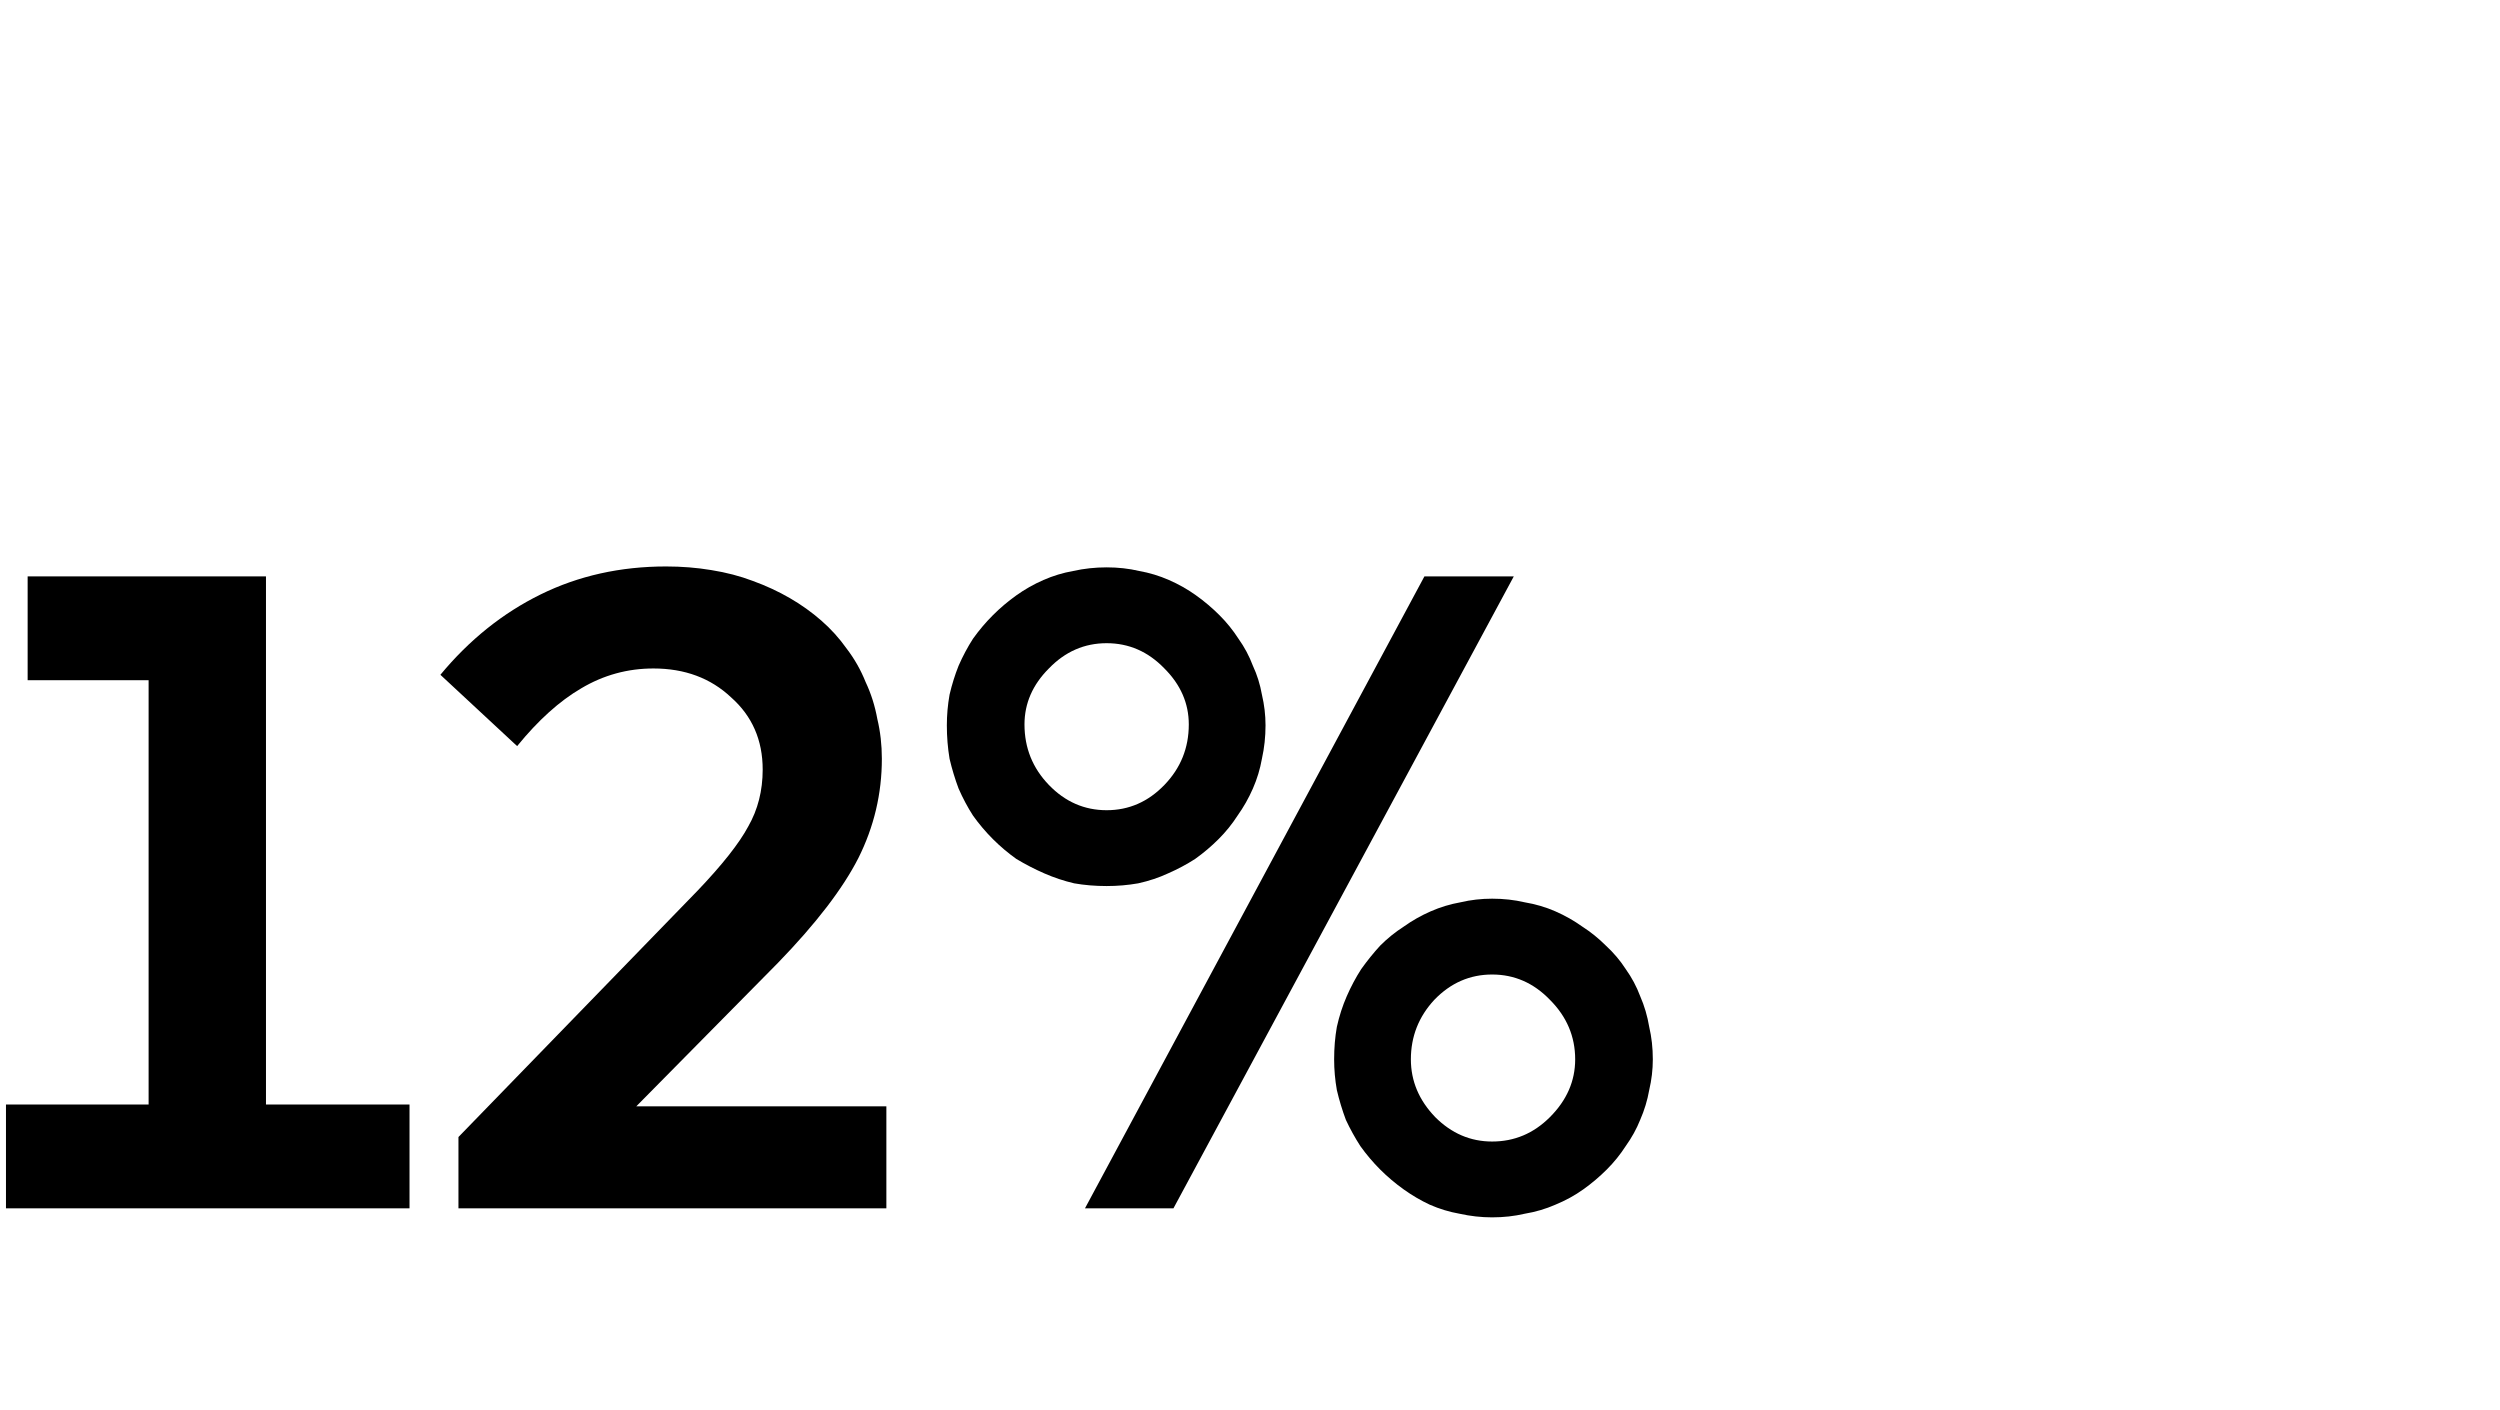
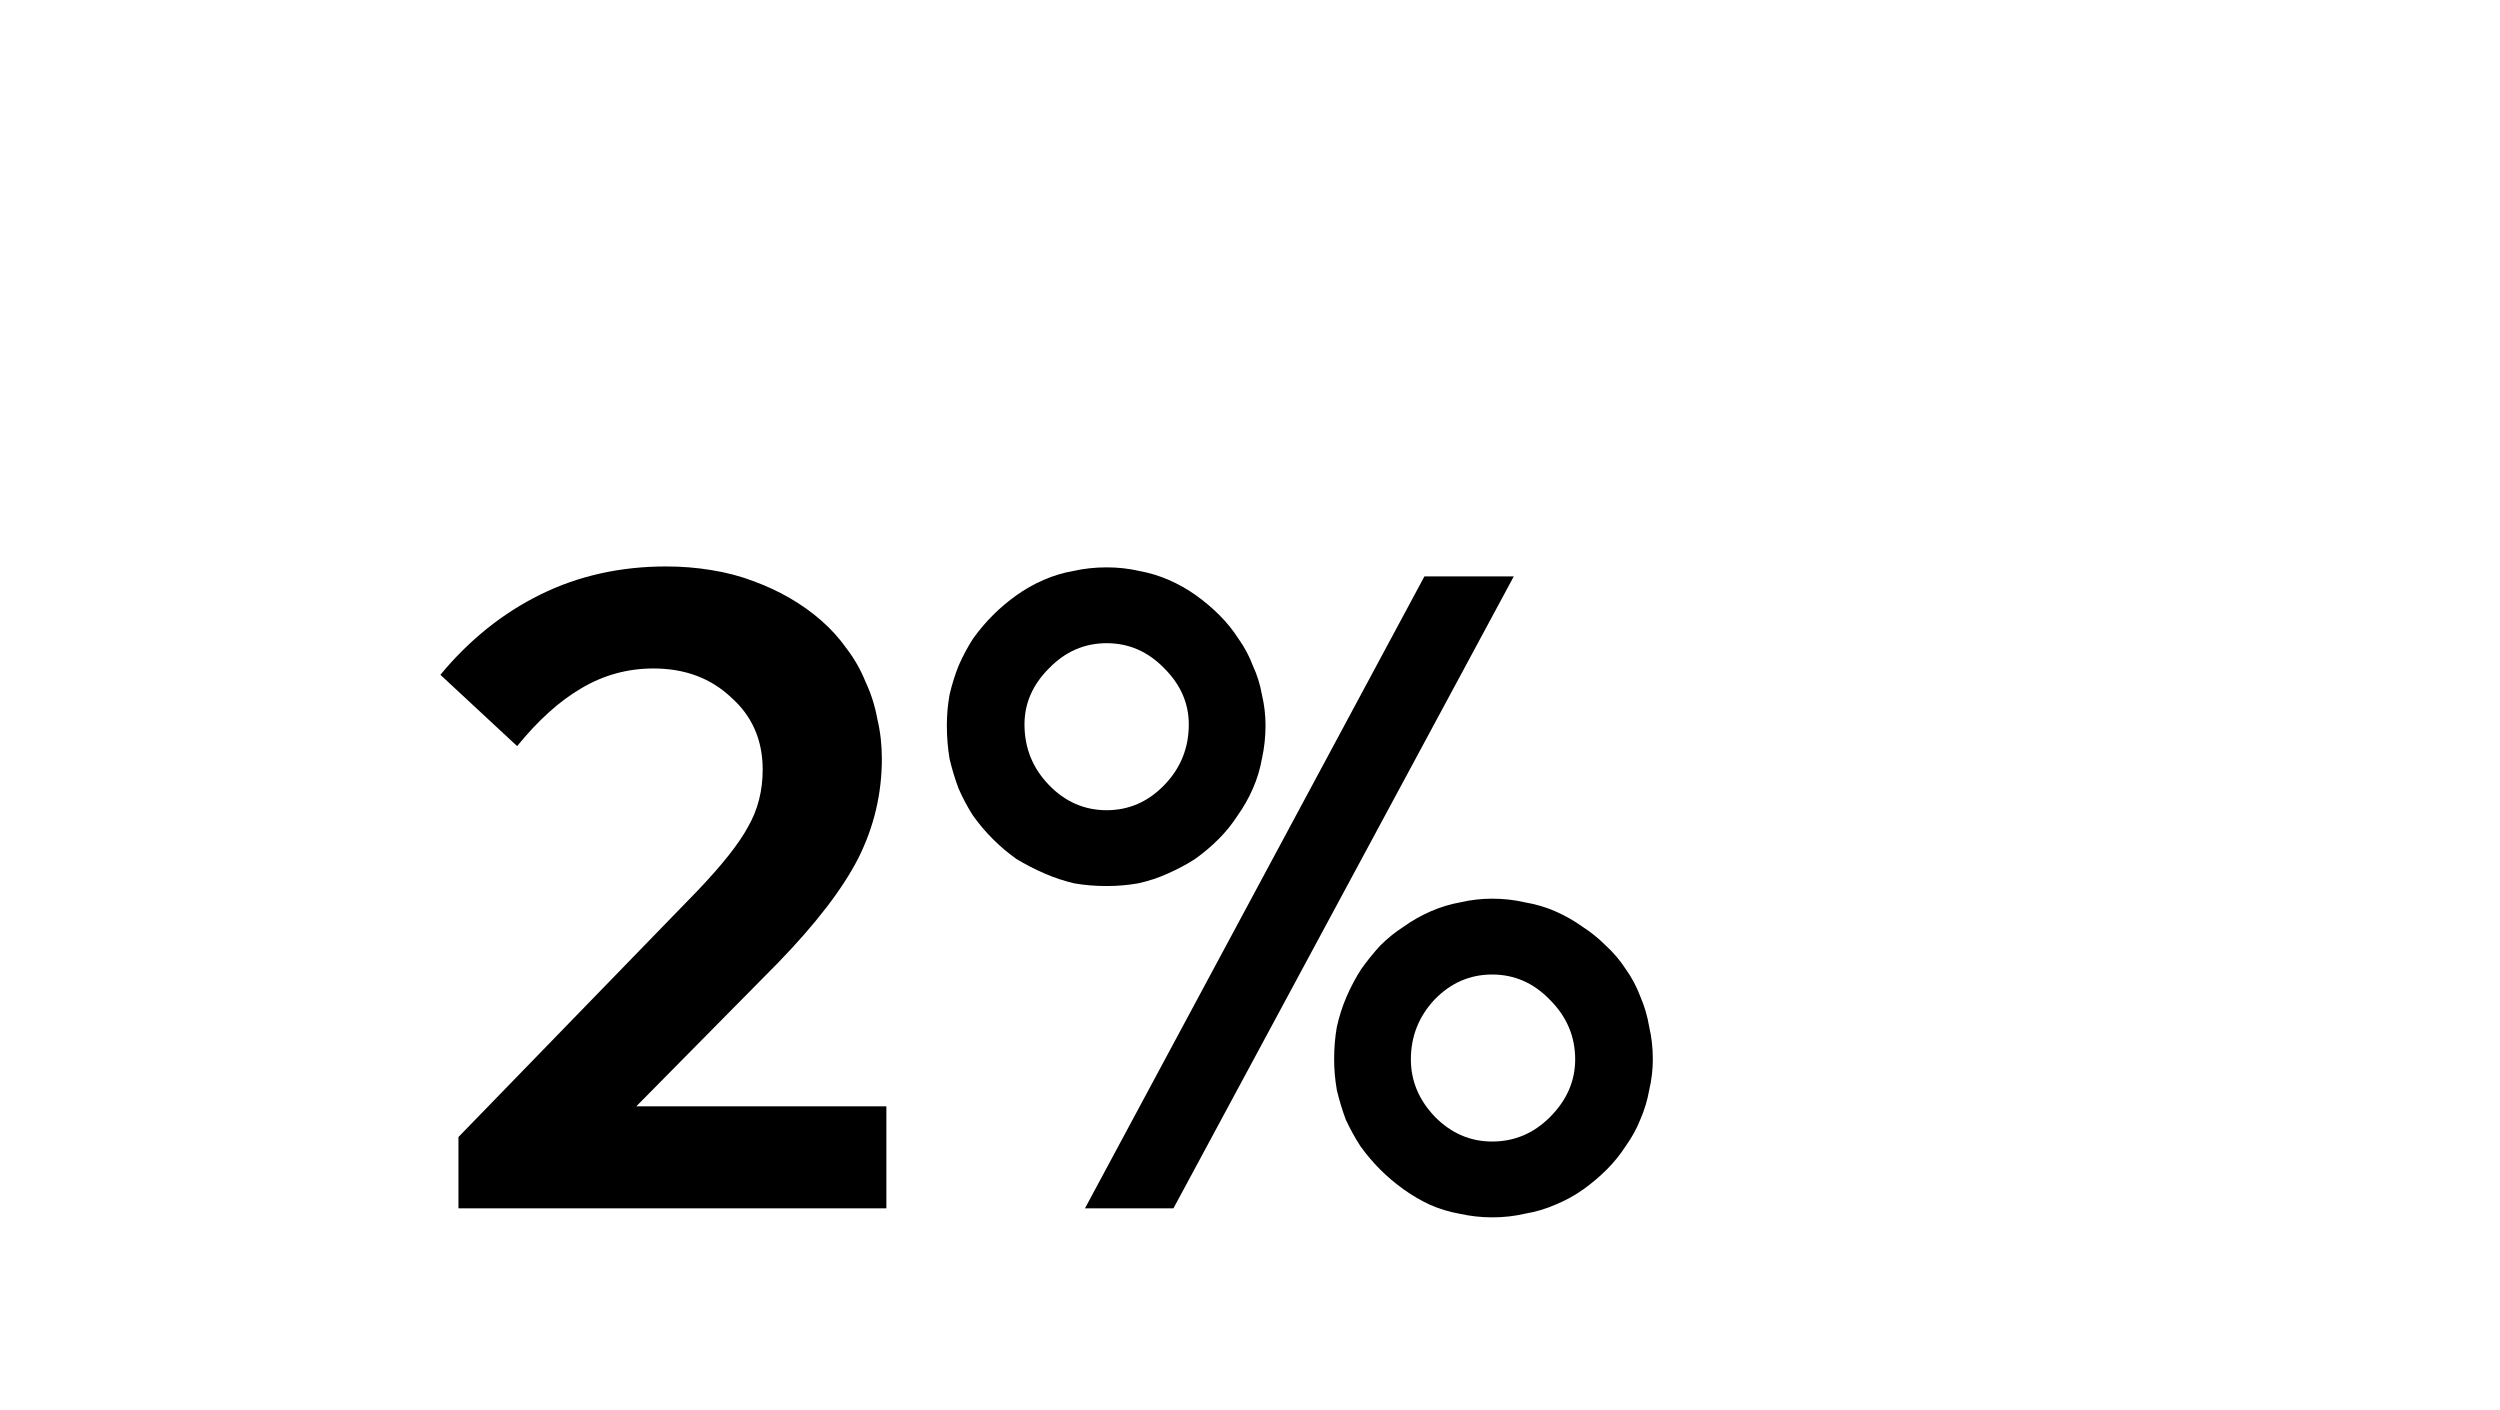
<svg xmlns="http://www.w3.org/2000/svg" width="360" height="203" viewBox="0 0 360 203" fill="none">
  <path d="M159.356 127.59C157.71 127.59 156.15 127.46 154.676 127.2C153.203 126.853 151.773 126.377 150.386 125.77C149 125.163 147.656 124.47 146.356 123.69C145.143 122.823 144.016 121.87 142.976 120.83C141.936 119.79 140.983 118.663 140.116 117.45C139.336 116.237 138.643 114.937 138.036 113.55C137.516 112.163 137.083 110.733 136.736 109.26C136.476 107.7 136.346 106.097 136.346 104.45C136.346 102.977 136.476 101.503 136.736 100.03C137.083 98.557 137.516 97.17 138.036 95.87C138.643 94.483 139.336 93.183 140.116 91.97C140.983 90.757 141.936 89.63 142.976 88.59C144.016 87.55 145.143 86.597 146.356 85.73C147.57 84.863 148.87 84.127 150.256 83.52C151.643 82.913 153.073 82.48 154.546 82.22C156.106 81.873 157.71 81.7 159.356 81.7C161.003 81.7 162.563 81.873 164.036 82.22C165.51 82.48 166.94 82.913 168.326 83.52C169.713 84.127 171.013 84.863 172.226 85.73C173.44 86.597 174.566 87.55 175.606 88.59C176.646 89.63 177.556 90.757 178.336 91.97C179.203 93.183 179.896 94.483 180.416 95.87C181.023 97.17 181.456 98.557 181.716 100.03C182.063 101.503 182.236 102.977 182.236 104.45C182.236 106.097 182.063 107.7 181.716 109.26C181.456 110.733 181.023 112.163 180.416 113.55C179.81 114.937 179.073 116.237 178.206 117.45C177.426 118.663 176.516 119.79 175.476 120.83C174.436 121.87 173.31 122.823 172.096 123.69C170.883 124.47 169.583 125.163 168.196 125.77C166.896 126.377 165.466 126.853 163.906 127.2C162.433 127.46 160.916 127.59 159.356 127.59ZM168.976 174H156.236L205.116 83H217.986L168.976 174ZM159.356 116.67C162.563 116.67 165.336 115.457 167.676 113.03C170.016 110.603 171.186 107.7 171.186 104.32C171.186 101.287 170.016 98.6 167.676 96.26C165.336 93.833 162.563 92.62 159.356 92.62C156.15 92.62 153.376 93.833 151.036 96.26C148.696 98.6 147.526 101.287 147.526 104.32C147.526 107.7 148.696 110.603 151.036 113.03C153.376 115.457 156.15 116.67 159.356 116.67ZM214.866 129.41C216.513 129.41 218.073 129.583 219.546 129.93C221.106 130.19 222.58 130.623 223.966 131.23C225.353 131.837 226.653 132.573 227.866 133.44C229.08 134.22 230.206 135.13 231.246 136.17C232.373 137.21 233.326 138.337 234.106 139.55C234.973 140.763 235.666 142.063 236.186 143.45C236.793 144.837 237.226 146.31 237.486 147.87C237.833 149.343 238.006 150.903 238.006 152.55C238.006 154.023 237.833 155.497 237.486 156.97C237.226 158.443 236.793 159.873 236.186 161.26C235.666 162.56 234.973 163.817 234.106 165.03C233.326 166.243 232.416 167.37 231.376 168.41C230.336 169.45 229.21 170.403 227.996 171.27C226.783 172.137 225.44 172.873 223.966 173.48C222.58 174.087 221.106 174.52 219.546 174.78C218.073 175.127 216.513 175.3 214.866 175.3C213.306 175.3 211.746 175.127 210.186 174.78C208.713 174.52 207.283 174.087 205.896 173.48C204.596 172.873 203.34 172.137 202.126 171.27C200.913 170.403 199.786 169.45 198.746 168.41C197.706 167.37 196.753 166.243 195.886 165.03C195.106 163.817 194.413 162.56 193.806 161.26C193.286 159.873 192.853 158.443 192.506 156.97C192.246 155.497 192.116 154.023 192.116 152.55C192.116 150.903 192.246 149.343 192.506 147.87C192.853 146.31 193.33 144.837 193.936 143.45C194.543 142.063 195.236 140.763 196.016 139.55C196.883 138.337 197.793 137.21 198.746 136.17C199.786 135.13 200.913 134.22 202.126 133.44C203.34 132.573 204.64 131.837 206.026 131.23C207.413 130.623 208.843 130.19 210.316 129.93C211.79 129.583 213.306 129.41 214.866 129.41ZM214.866 140.33C211.66 140.33 208.886 141.543 206.546 143.97C204.293 146.397 203.166 149.257 203.166 152.55C203.166 155.67 204.336 158.443 206.676 160.87C209.016 163.21 211.746 164.38 214.866 164.38C218.073 164.38 220.846 163.21 223.186 160.87C225.613 158.443 226.826 155.67 226.826 152.55C226.826 149.257 225.613 146.397 223.186 143.97C220.846 141.543 218.073 140.33 214.866 140.33Z" fill="black" />
  <path d="M126.987 109.26C126.987 114.287 125.861 119.053 123.607 123.56C121.354 127.98 117.497 133.007 112.037 138.64L91.627 159.31H127.637V174H66.017V163.73L100.467 128.24C104.021 124.513 106.447 121.437 107.747 119.01C109.134 116.583 109.827 113.853 109.827 110.82C109.827 106.573 108.311 103.107 105.277 100.42C102.331 97.647 98.604 96.26 94.097 96.26C90.371 96.26 86.904 97.213 83.697 99.12C80.577 100.94 77.501 103.713 74.467 107.44L63.417 97.17C67.577 92.143 72.387 88.287 77.847 85.6C83.307 82.913 89.331 81.57 95.917 81.57C98.171 81.57 100.337 81.743 102.417 82.09C104.584 82.437 106.577 82.957 108.397 83.65C110.304 84.343 112.081 85.167 113.727 86.12C115.374 87.073 116.891 88.157 118.277 89.37C119.664 90.583 120.877 91.927 121.917 93.4C123.044 94.873 123.954 96.477 124.647 98.21C125.427 99.857 125.991 101.633 126.337 103.54C126.771 105.36 126.987 107.267 126.987 109.26Z" fill="black" />
-   <path d="M58.97 159.05V174H0.86V159.05H21.4V97.95H3.98V83H38.3V159.05H58.97Z" fill="black" />
</svg>